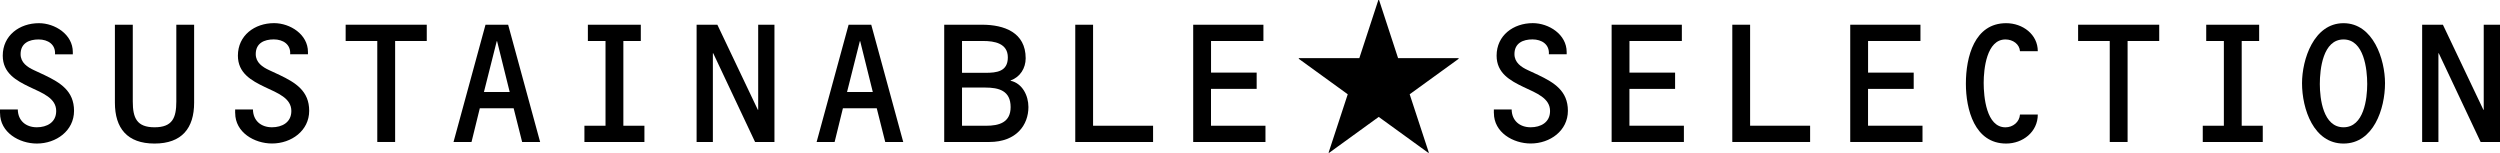
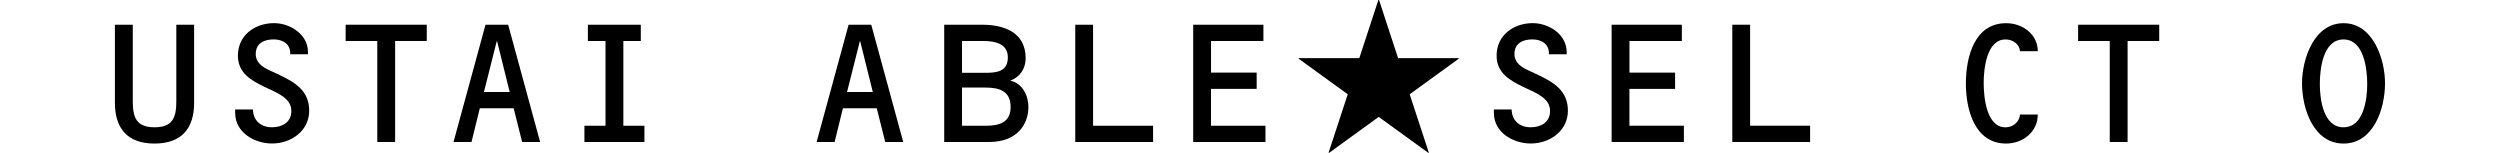
<svg xmlns="http://www.w3.org/2000/svg" id="_レイヤー_2" viewBox="0 0 636.19 38.9">
  <g id="_レイヤー_1-2">
-     <path d="m0,28.78v-.92h4.53c.04,2.82,2.02,4.53,4.84,4.53,2.55,0,4.93-1.23,4.93-4.14,0-3.26-3.39-4.53-6.78-6.12-3.39-1.63-6.82-3.52-6.82-7.97C.7,9.02,4.97,5.9,9.9,5.9c4.09,0,8.63,2.86,8.63,7.35v.57h-4.53c.18-2.51-1.8-3.78-4.18-3.78s-4.58.92-4.58,3.74c0,2.16,1.72,3.3,3.43,4.09l2.64,1.23c4.05,1.94,7.53,4.05,7.53,9.11s-4.53,8.32-9.46,8.32c-4.49,0-9.37-2.82-9.37-7.75Z" />
    <path d="m33.79,6.29v19.54c0,4.18,1.01,6.56,5.54,6.56s5.54-2.38,5.54-6.56V6.29h4.53v19.85c0,6.47-3.12,10.39-10.08,10.39s-10.08-3.92-10.08-10.39V6.29h4.53Z" />
    <path d="m59.84,28.78v-.92h4.53c.04,2.82,2.02,4.53,4.84,4.53,2.55,0,4.93-1.23,4.93-4.14,0-3.26-3.39-4.53-6.78-6.12-3.39-1.63-6.82-3.52-6.82-7.97,0-5.15,4.27-8.27,9.2-8.27,4.09,0,8.63,2.86,8.63,7.35v.57h-4.53c.18-2.51-1.8-3.78-4.18-3.78s-4.58.92-4.58,3.74c0,2.16,1.72,3.3,3.43,4.09l2.64,1.23c4.05,1.94,7.53,4.05,7.53,9.11s-4.53,8.32-9.46,8.32c-4.49,0-9.37-2.82-9.37-7.75Z" />
    <path d="m100.54,36.13h-4.53V10.43h-8.05v-4.14h20.64v4.14h-8.05v25.7Z" />
    <path d="m122.1,27.55l-2.11,8.58h-4.58l8.14-29.84h5.76l8.14,29.84h-4.58l-2.16-8.58h-8.62Zm4.4-17.07h-.09l-3.26,12.94h6.56l-3.21-12.94Z" />
    <path d="m158.62,31.99h5.37v4.14h-15.27v-4.14h5.37V10.43h-4.49v-4.14h13.47v4.14h-4.44v21.56Z" />
-     <path d="m192.94,6.29h4.14v29.84h-4.93l-10.65-22.58h-.09v22.58h-4.14V6.29h5.28l10.3,21.65h.09V6.29Z" />
    <path d="m214.5,27.55l-2.11,8.58h-4.58l8.14-29.84h5.76l8.14,29.84h-4.58l-2.16-8.58h-8.62Zm4.4-17.07h-.09l-3.26,12.94h6.56l-3.21-12.94Z" />
    <path d="m240.28,36.13V6.29h9.64c5.59,0,11.09,1.94,11.09,8.54,0,2.51-1.41,4.8-3.83,5.63v.09c2.99.66,4.53,3.78,4.53,6.69,0,4.53-3.04,8.89-9.95,8.89h-11.49Zm4.53-17.6h5.98c2.82,0,5.68-.31,5.68-3.92s-3.43-4.18-6.29-4.18h-5.37v8.1Zm0,13.47h6.12c3.26,0,6.25-.79,6.25-4.75,0-4.18-2.99-4.97-6.47-4.97h-5.9v9.73Z" />
    <path d="m293.43,31.99v4.14h-19.8V6.29h4.53v25.7h15.27Z" />
-     <path d="m308.17,18.48h11.62v4.14h-11.62v9.37h13.86v4.14h-18.39V6.29h17.87v4.14h-13.33v8.05Z" />
+     <path d="m308.17,18.48h11.62v4.14h-11.62v9.37h13.86v4.14h-18.39V6.29h17.87v4.14h-13.33v8.05" />
    <path d="m355.78,14.79h15.4v.18l-12.45,9.02,4.88,14.87-.13.04-12.63-9.15-12.63,9.15-.13-.04,4.88-14.87-12.45-9.02v-.18h15.4l4.84-14.79h.18l4.84,14.79Z" />
    <path d="m380.15,28.78v-.92h4.53c.04,2.82,2.02,4.53,4.84,4.53,2.55,0,4.93-1.23,4.93-4.14,0-3.26-3.39-4.53-6.78-6.12-3.39-1.63-6.82-3.52-6.82-7.97,0-5.15,4.27-8.27,9.2-8.27,4.09,0,8.63,2.86,8.63,7.35v.57h-4.53c.18-2.51-1.8-3.78-4.18-3.78s-4.58.92-4.58,3.74c0,2.16,1.72,3.3,3.43,4.09l2.64,1.23c4.05,1.94,7.53,4.05,7.53,9.11s-4.53,8.32-9.46,8.32c-4.49,0-9.37-2.82-9.37-7.75Z" />
    <path d="m414.65,18.48h11.62v4.14h-11.62v9.37h13.86v4.14h-18.39V6.29h17.87v4.14h-13.33v8.05Z" />
    <path d="m460.63,31.99v4.14h-19.8V6.29h4.53v25.7h15.27Z" />
-     <path d="m475.37,18.48h11.62v4.14h-11.62v9.37h13.86v4.14h-18.39V6.29h17.87v4.14h-13.33v8.05Z" />
    <path d="m514.04,13.03c-.13-1.8-1.8-2.99-3.7-2.99-4.8,0-5.54,7.53-5.54,11.05s.66,11.31,5.54,11.31c1.89,0,3.56-1.32,3.7-3.26h4.53c0,4.44-3.83,7.39-8.05,7.39-8.05,0-10.25-8.71-10.25-15.23,0-6.86,2.2-15.4,10.25-15.4,4.22,0,8.05,2.86,8.05,7.13h-4.53Z" />
    <path d="m541.41,36.13h-4.53V10.43h-8.05v-4.14h20.64v4.14h-8.05v25.7Z" />
-     <path d="m570.45,31.99h5.37v4.14h-15.27v-4.14h5.37V10.43h-4.49v-4.14h13.47v4.14h-4.44v21.56Z" />
    <path d="m606.93,21.17c0,6.56-2.95,15.36-10.56,15.36s-10.56-8.8-10.56-15.36c0-6.03,2.99-15.27,10.56-15.27s10.56,9.24,10.56,15.27Zm-16.59.22c0,3.74.84,11,6.03,11s6.03-7.26,6.03-11-.79-11.35-6.03-11.35-6.03,7.53-6.03,11.35Z" />
-     <path d="m632.05,6.29h4.14v29.84h-4.93l-10.65-22.58h-.09v22.58h-4.14V6.29h5.28l10.3,21.65h.09V6.29Z" />
  </g>
</svg>